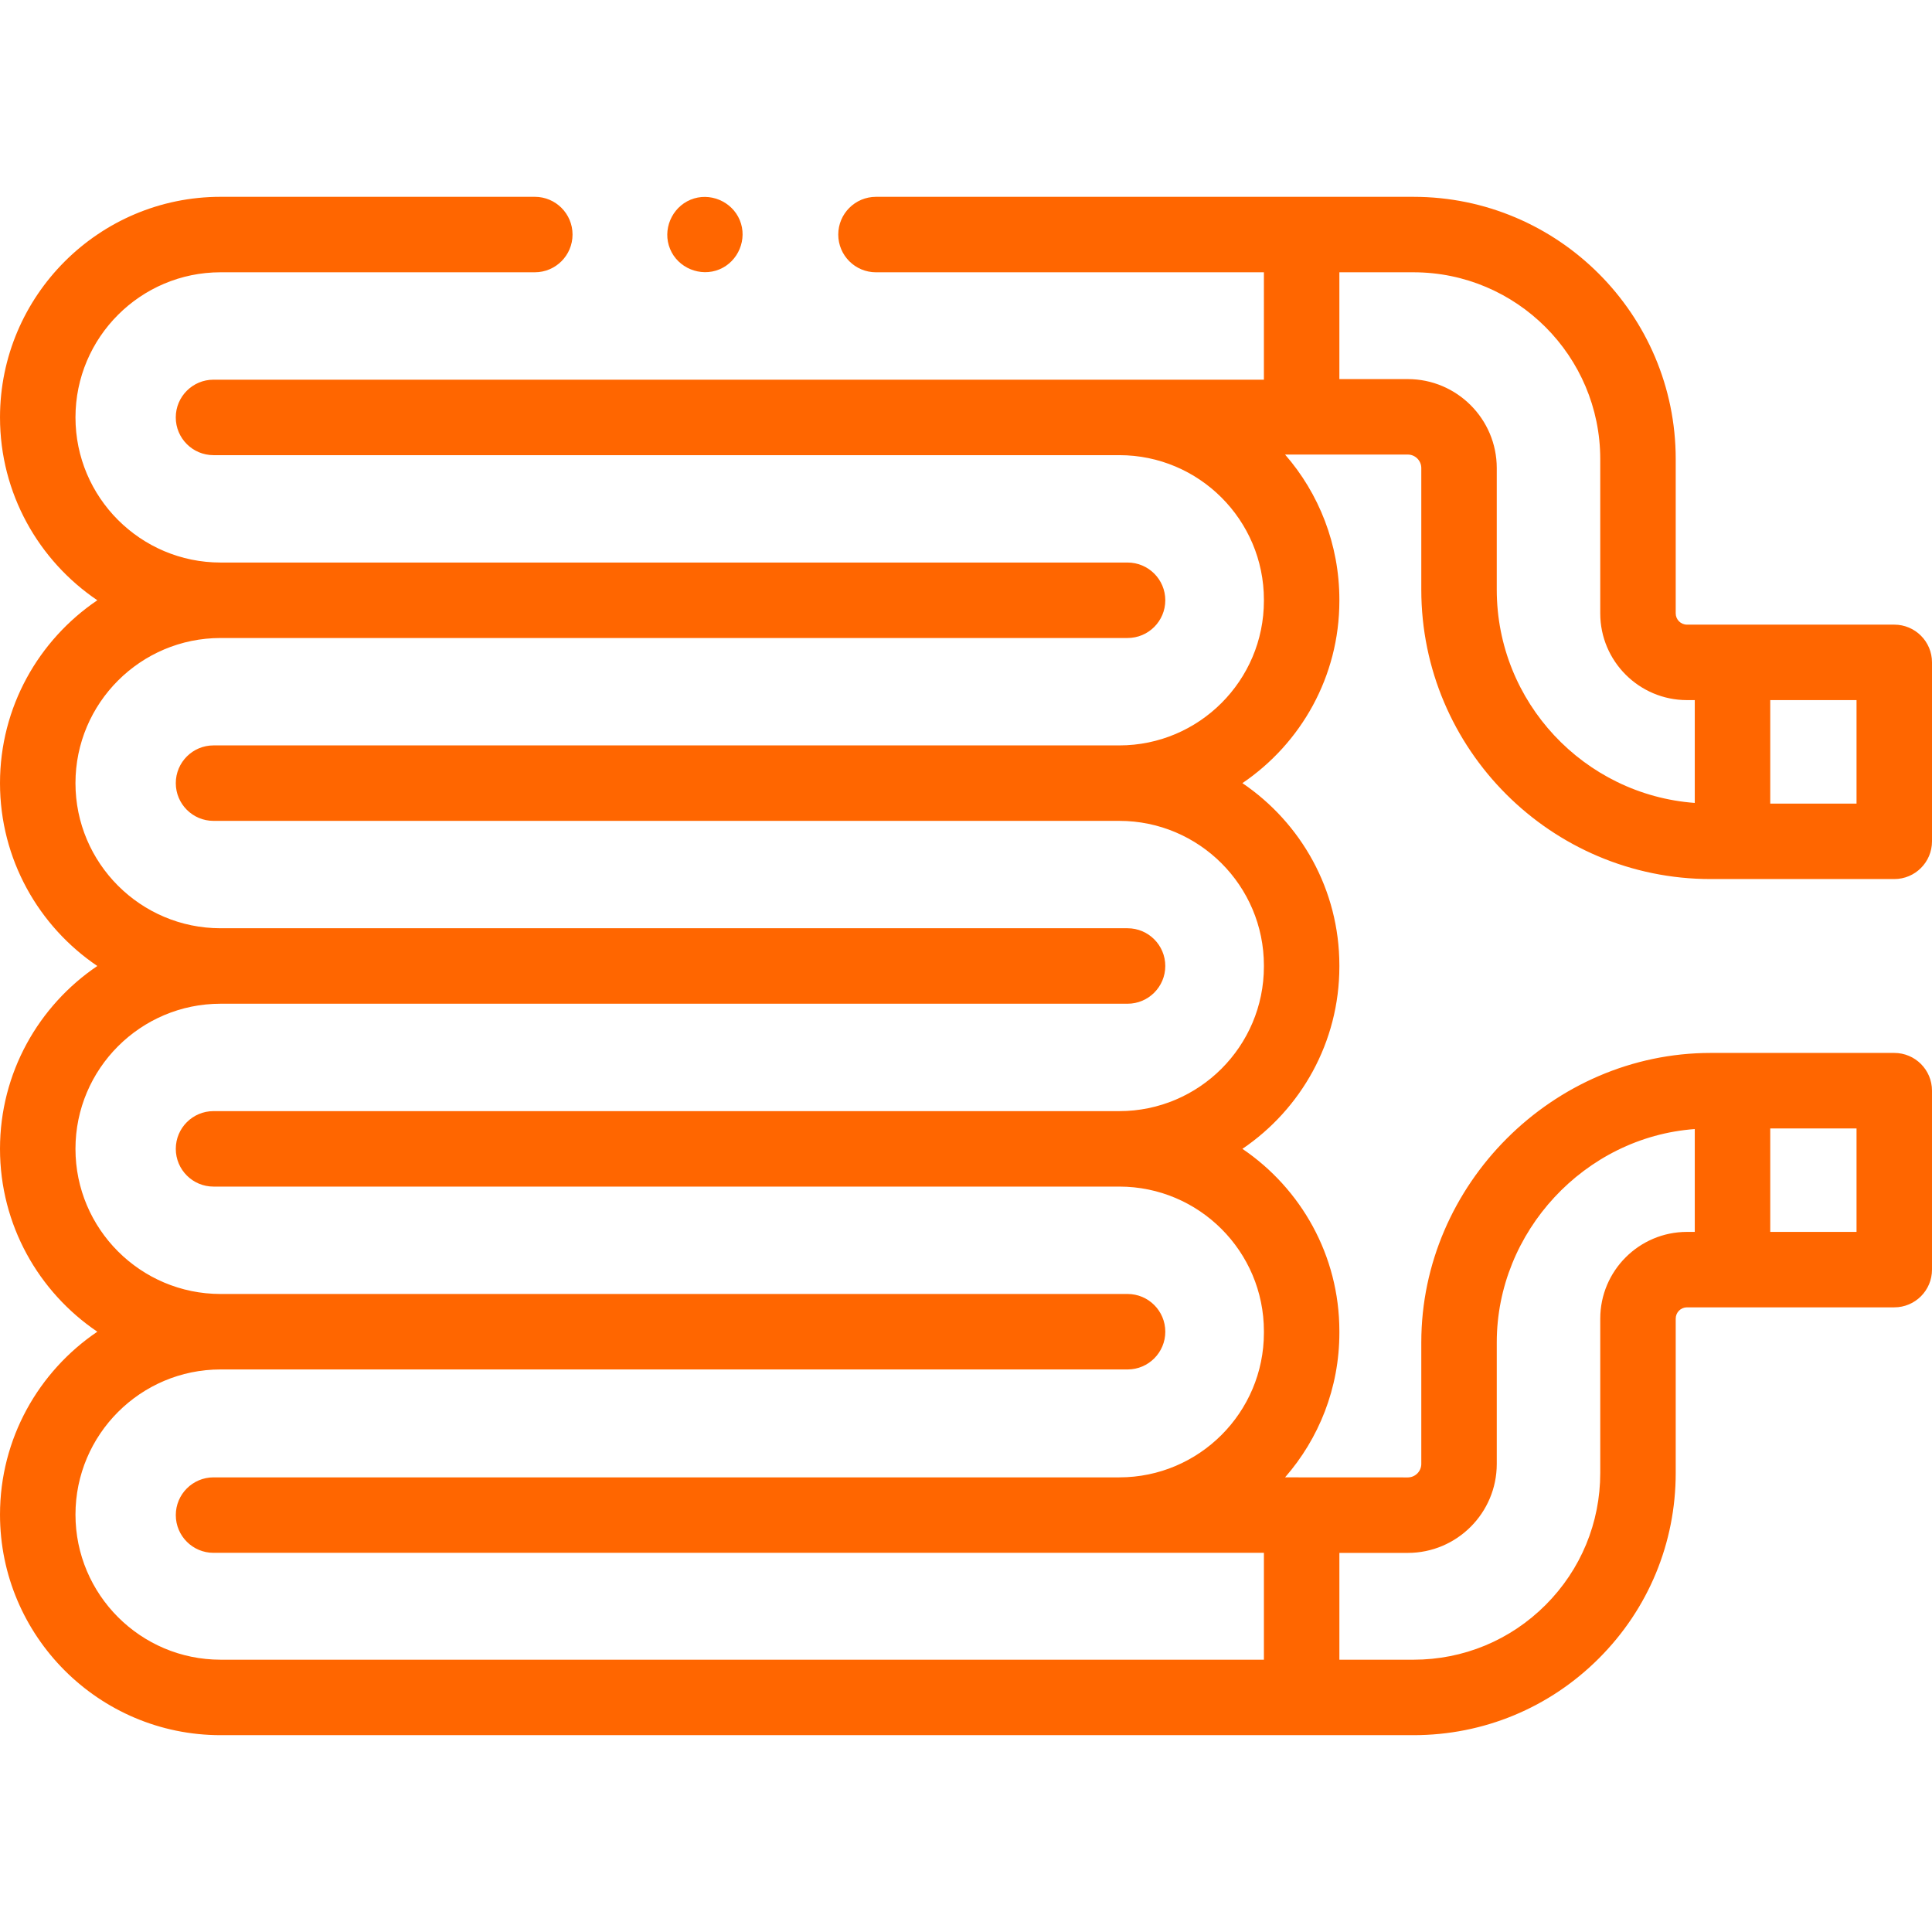
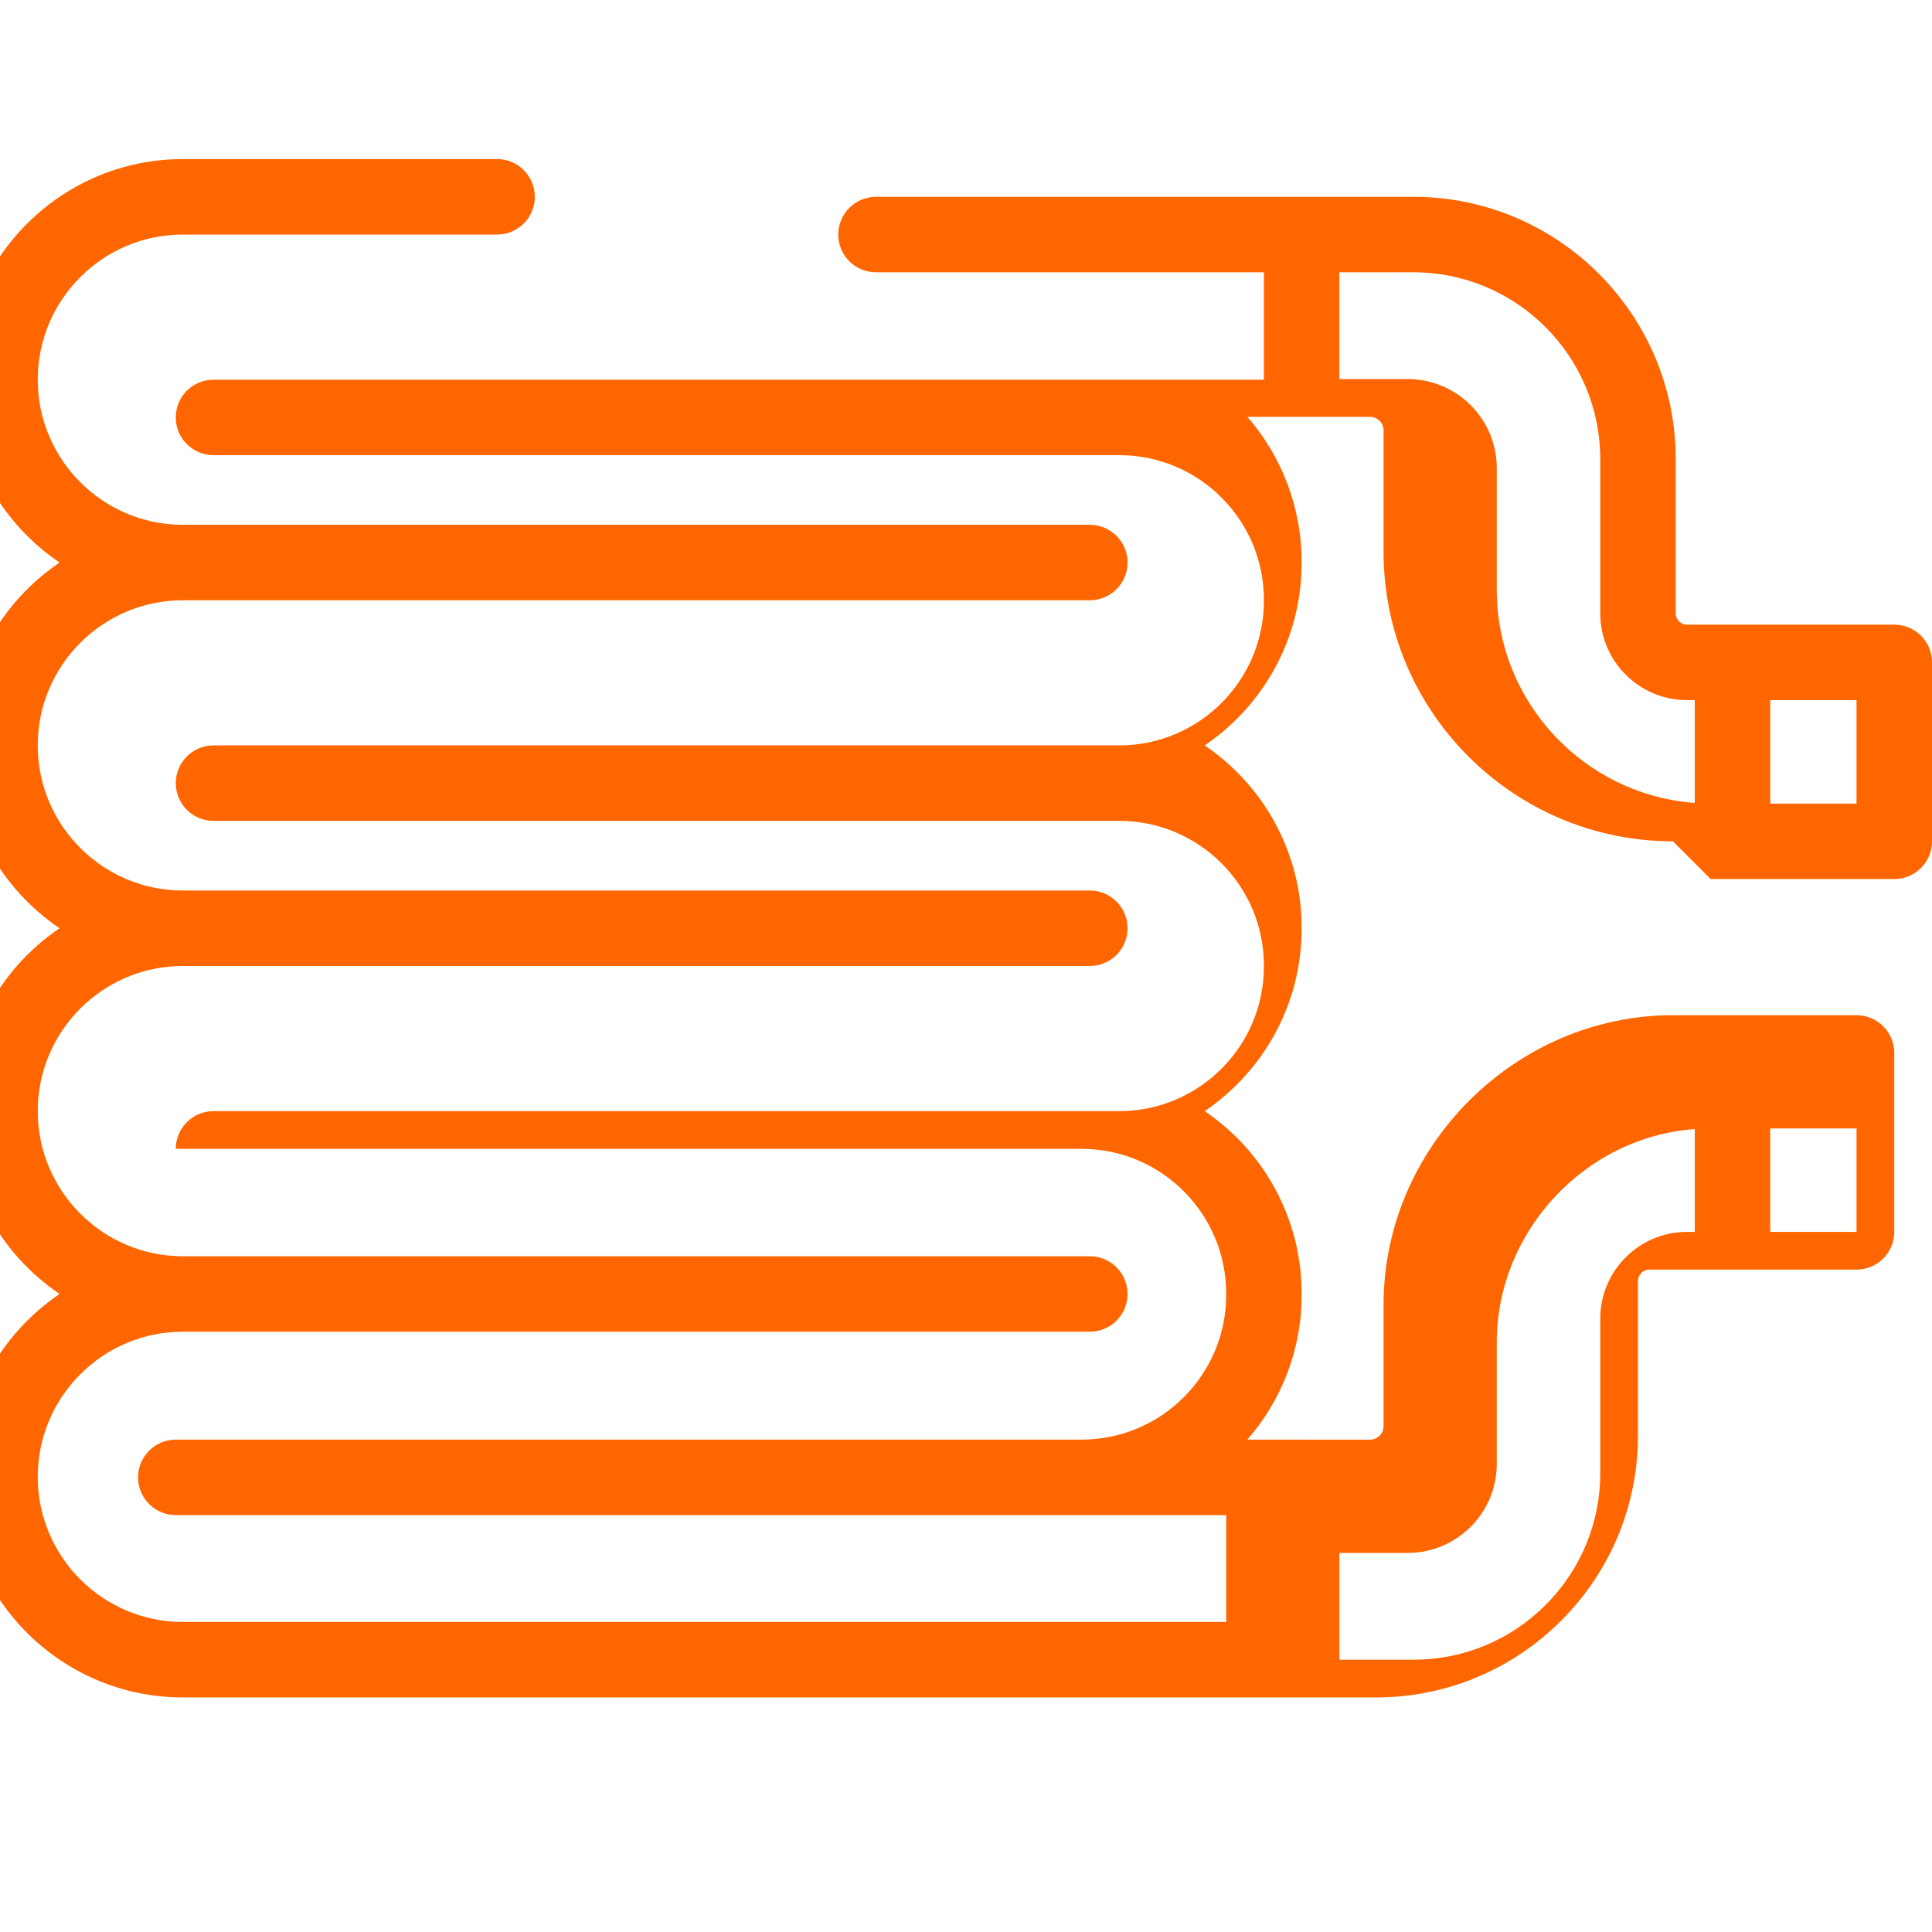
<svg xmlns="http://www.w3.org/2000/svg" version="1.1" width="512" height="512" x="0" y="0" viewBox="0 0 512 512" style="enable-background:new 0 0 512 512" xml:space="preserve" class="">
  <g>
    <g>
      <g>
-         <path d="m453.351 232.959h48.649c5.522 0 10-4.477 10-10v-47.423c0-5.523-4.478-10-10-10h-54.932c-1.646 0-2.986-1.34-2.986-2.986v-40.891c0-38.321-31.177-69.498-69.498-69.498h-142.437c-5.523 0-10 4.477-10 10s4.477 10 10 10h102.801l-.001 28.46h-278.366c-5.523 0-10 4.477-10 10s4.477 10 10 10h240.046c21.131 0 38.321 17.191 38.321 38.322v.277c-.001 21.13-17.191 38.321-38.321 38.321h-240.04c-5.523 0-10 4.477-10 10s4.477 10 10 10h240.039c21.131 0 38.321 17.191 38.321 38.321v.277c0 21.13-17.19 38.321-38.321 38.321h-240.039c-5.523 0-10 4.477-10 10s4.477 10 10 10h240.039.001c21.13 0 38.32 17.19 38.321 38.32v.417c0 21.131-17.19 38.322-38.321 38.322h-240.038c-5.523 0-10 4.477-10 10s4.477 10 10 10h278.359v28.321h-276.486c-21.207 0-38.46-17.253-38.46-38.46s17.253-38.46 38.458-38.46h240.357.049c5.5-.026 9.951-4.493 9.951-10 0-5.523-4.478-10-10-10h-240.357c-21.207 0-38.46-17.253-38.46-38.46s17.253-38.46 38.46-38.46h240.353c5.522 0 10-4.477 10-10s-4.478-10-10-10h-240.353c-21.207 0-38.46-17.253-38.46-38.46s17.253-38.46 38.46-38.46h240.355c5.522 0 10-4.477 10-10s-4.478-10-10-10h-240.353c-21.207 0-38.46-17.253-38.46-38.46s17.253-38.46 38.46-38.46h83.267c5.523 0 10-4.477 10-10s-4.477-10-10-10h-83.267c-32.235 0-58.46 26.225-58.46 58.46 0 20.145 10.242 37.943 25.792 48.459-15.55 10.517-25.794 28.316-25.794 48.461s10.243 37.943 25.793 48.46c-15.55 10.517-25.793 28.315-25.793 48.46s10.244 37.944 25.794 48.46c-15.55 10.517-25.792 28.314-25.792 48.459 0 32.235 26.225 58.46 58.46 58.46h316.122.001c18.562 0 36.016-7.229 49.142-20.355s20.355-30.579 20.355-49.143v-40.891c0-1.646 1.339-2.986 2.985-2.986h54.933c5.522 0 10-4.477 10-10v-47.423c0-5.523-4.478-10-10-10h-48.65c-41.804 0-76.691 34.885-76.691 76.691v32.218c0 1.976-1.607 3.583-3.583 3.583l-32.519-.016c8.959-10.256 14.392-23.666 14.392-38.322v-.417c-.001-20.083-10.203-37.826-25.698-48.32 15.493-10.495 25.697-28.24 25.697-48.321v-.277c0-20.082-10.204-37.826-25.697-48.321 15.495-10.494 25.697-28.237 25.698-48.32v-.278c0-14.654-5.435-28.221-14.392-38.477h32.519c1.976 0 3.583 1.607 3.583 3.583v32.218c-.001 42.29 34.403 76.694 76.692 76.694zm38.649 66.083v27.423h-22.868v-27.423zm-137.051 112.493h18.126c13.004 0 23.583-10.58 23.583-23.583v-32.218c0-29.274 23.249-54.384 52.474-56.521v27.253h-2.064c-12.674 0-22.985 10.312-22.985 22.986v40.891c0 13.222-5.148 25.651-14.497 35-9.35 9.349-21.779 14.497-35.001 14.497h-19.635v-28.305zm137.051-225.999v27.423h-22.868v-27.423zm-118.925-85.071h-18.127v-28.305h19.636c27.293 0 49.498 22.205 49.498 49.498v40.891c0 12.675 10.312 22.986 22.986 22.986h2.063v27.25c-29.296-2.167-52.474-26.679-52.474-56.518v-32.218c.001-13.004-10.578-23.584-23.582-23.584z" fill="#ff6600" data-original="#000000" class="" />
-         <path d="m177.58 65.98c2.066 5.039 8.044 7.492 13.06 5.41 5.029-2.088 7.501-8.013 5.41-13.05-2.087-5.027-8.022-7.506-13.06-5.41-5.018 2.087-7.507 8.018-5.41 13.05z" fill="#ff6600" data-original="#000000" class="" />
+         <path d="m453.351 232.959h48.649c5.522 0 10-4.477 10-10v-47.423c0-5.523-4.478-10-10-10h-54.932c-1.646 0-2.986-1.34-2.986-2.986v-40.891c0-38.321-31.177-69.498-69.498-69.498h-142.437c-5.523 0-10 4.477-10 10s4.477 10 10 10h102.801l-.001 28.46h-278.366c-5.523 0-10 4.477-10 10s4.477 10 10 10h240.046c21.131 0 38.321 17.191 38.321 38.322v.277c-.001 21.13-17.191 38.321-38.321 38.321h-240.04c-5.523 0-10 4.477-10 10s4.477 10 10 10h240.039c21.131 0 38.321 17.191 38.321 38.321v.277c0 21.13-17.19 38.321-38.321 38.321h-240.039c-5.523 0-10 4.477-10 10h240.039.001c21.13 0 38.32 17.19 38.321 38.32v.417c0 21.131-17.19 38.322-38.321 38.322h-240.038c-5.523 0-10 4.477-10 10s4.477 10 10 10h278.359v28.321h-276.486c-21.207 0-38.46-17.253-38.46-38.46s17.253-38.46 38.458-38.46h240.357.049c5.5-.026 9.951-4.493 9.951-10 0-5.523-4.478-10-10-10h-240.357c-21.207 0-38.46-17.253-38.46-38.46s17.253-38.46 38.46-38.46h240.353c5.522 0 10-4.477 10-10s-4.478-10-10-10h-240.353c-21.207 0-38.46-17.253-38.46-38.46s17.253-38.46 38.46-38.46h240.355c5.522 0 10-4.477 10-10s-4.478-10-10-10h-240.353c-21.207 0-38.46-17.253-38.46-38.46s17.253-38.46 38.46-38.46h83.267c5.523 0 10-4.477 10-10s-4.477-10-10-10h-83.267c-32.235 0-58.46 26.225-58.46 58.46 0 20.145 10.242 37.943 25.792 48.459-15.55 10.517-25.794 28.316-25.794 48.461s10.243 37.943 25.793 48.46c-15.55 10.517-25.793 28.315-25.793 48.46s10.244 37.944 25.794 48.46c-15.55 10.517-25.792 28.314-25.792 48.459 0 32.235 26.225 58.46 58.46 58.46h316.122.001c18.562 0 36.016-7.229 49.142-20.355s20.355-30.579 20.355-49.143v-40.891c0-1.646 1.339-2.986 2.985-2.986h54.933c5.522 0 10-4.477 10-10v-47.423c0-5.523-4.478-10-10-10h-48.65c-41.804 0-76.691 34.885-76.691 76.691v32.218c0 1.976-1.607 3.583-3.583 3.583l-32.519-.016c8.959-10.256 14.392-23.666 14.392-38.322v-.417c-.001-20.083-10.203-37.826-25.698-48.32 15.493-10.495 25.697-28.24 25.697-48.321v-.277c0-20.082-10.204-37.826-25.697-48.321 15.495-10.494 25.697-28.237 25.698-48.32v-.278c0-14.654-5.435-28.221-14.392-38.477h32.519c1.976 0 3.583 1.607 3.583 3.583v32.218c-.001 42.29 34.403 76.694 76.692 76.694zm38.649 66.083v27.423h-22.868v-27.423zm-137.051 112.493h18.126c13.004 0 23.583-10.58 23.583-23.583v-32.218c0-29.274 23.249-54.384 52.474-56.521v27.253h-2.064c-12.674 0-22.985 10.312-22.985 22.986v40.891c0 13.222-5.148 25.651-14.497 35-9.35 9.349-21.779 14.497-35.001 14.497h-19.635v-28.305zm137.051-225.999v27.423h-22.868v-27.423zm-118.925-85.071h-18.127v-28.305h19.636c27.293 0 49.498 22.205 49.498 49.498v40.891c0 12.675 10.312 22.986 22.986 22.986h2.063v27.25c-29.296-2.167-52.474-26.679-52.474-56.518v-32.218c.001-13.004-10.578-23.584-23.582-23.584z" fill="#ff6600" data-original="#000000" class="" />
      </g>
    </g>
  </g>
</svg>